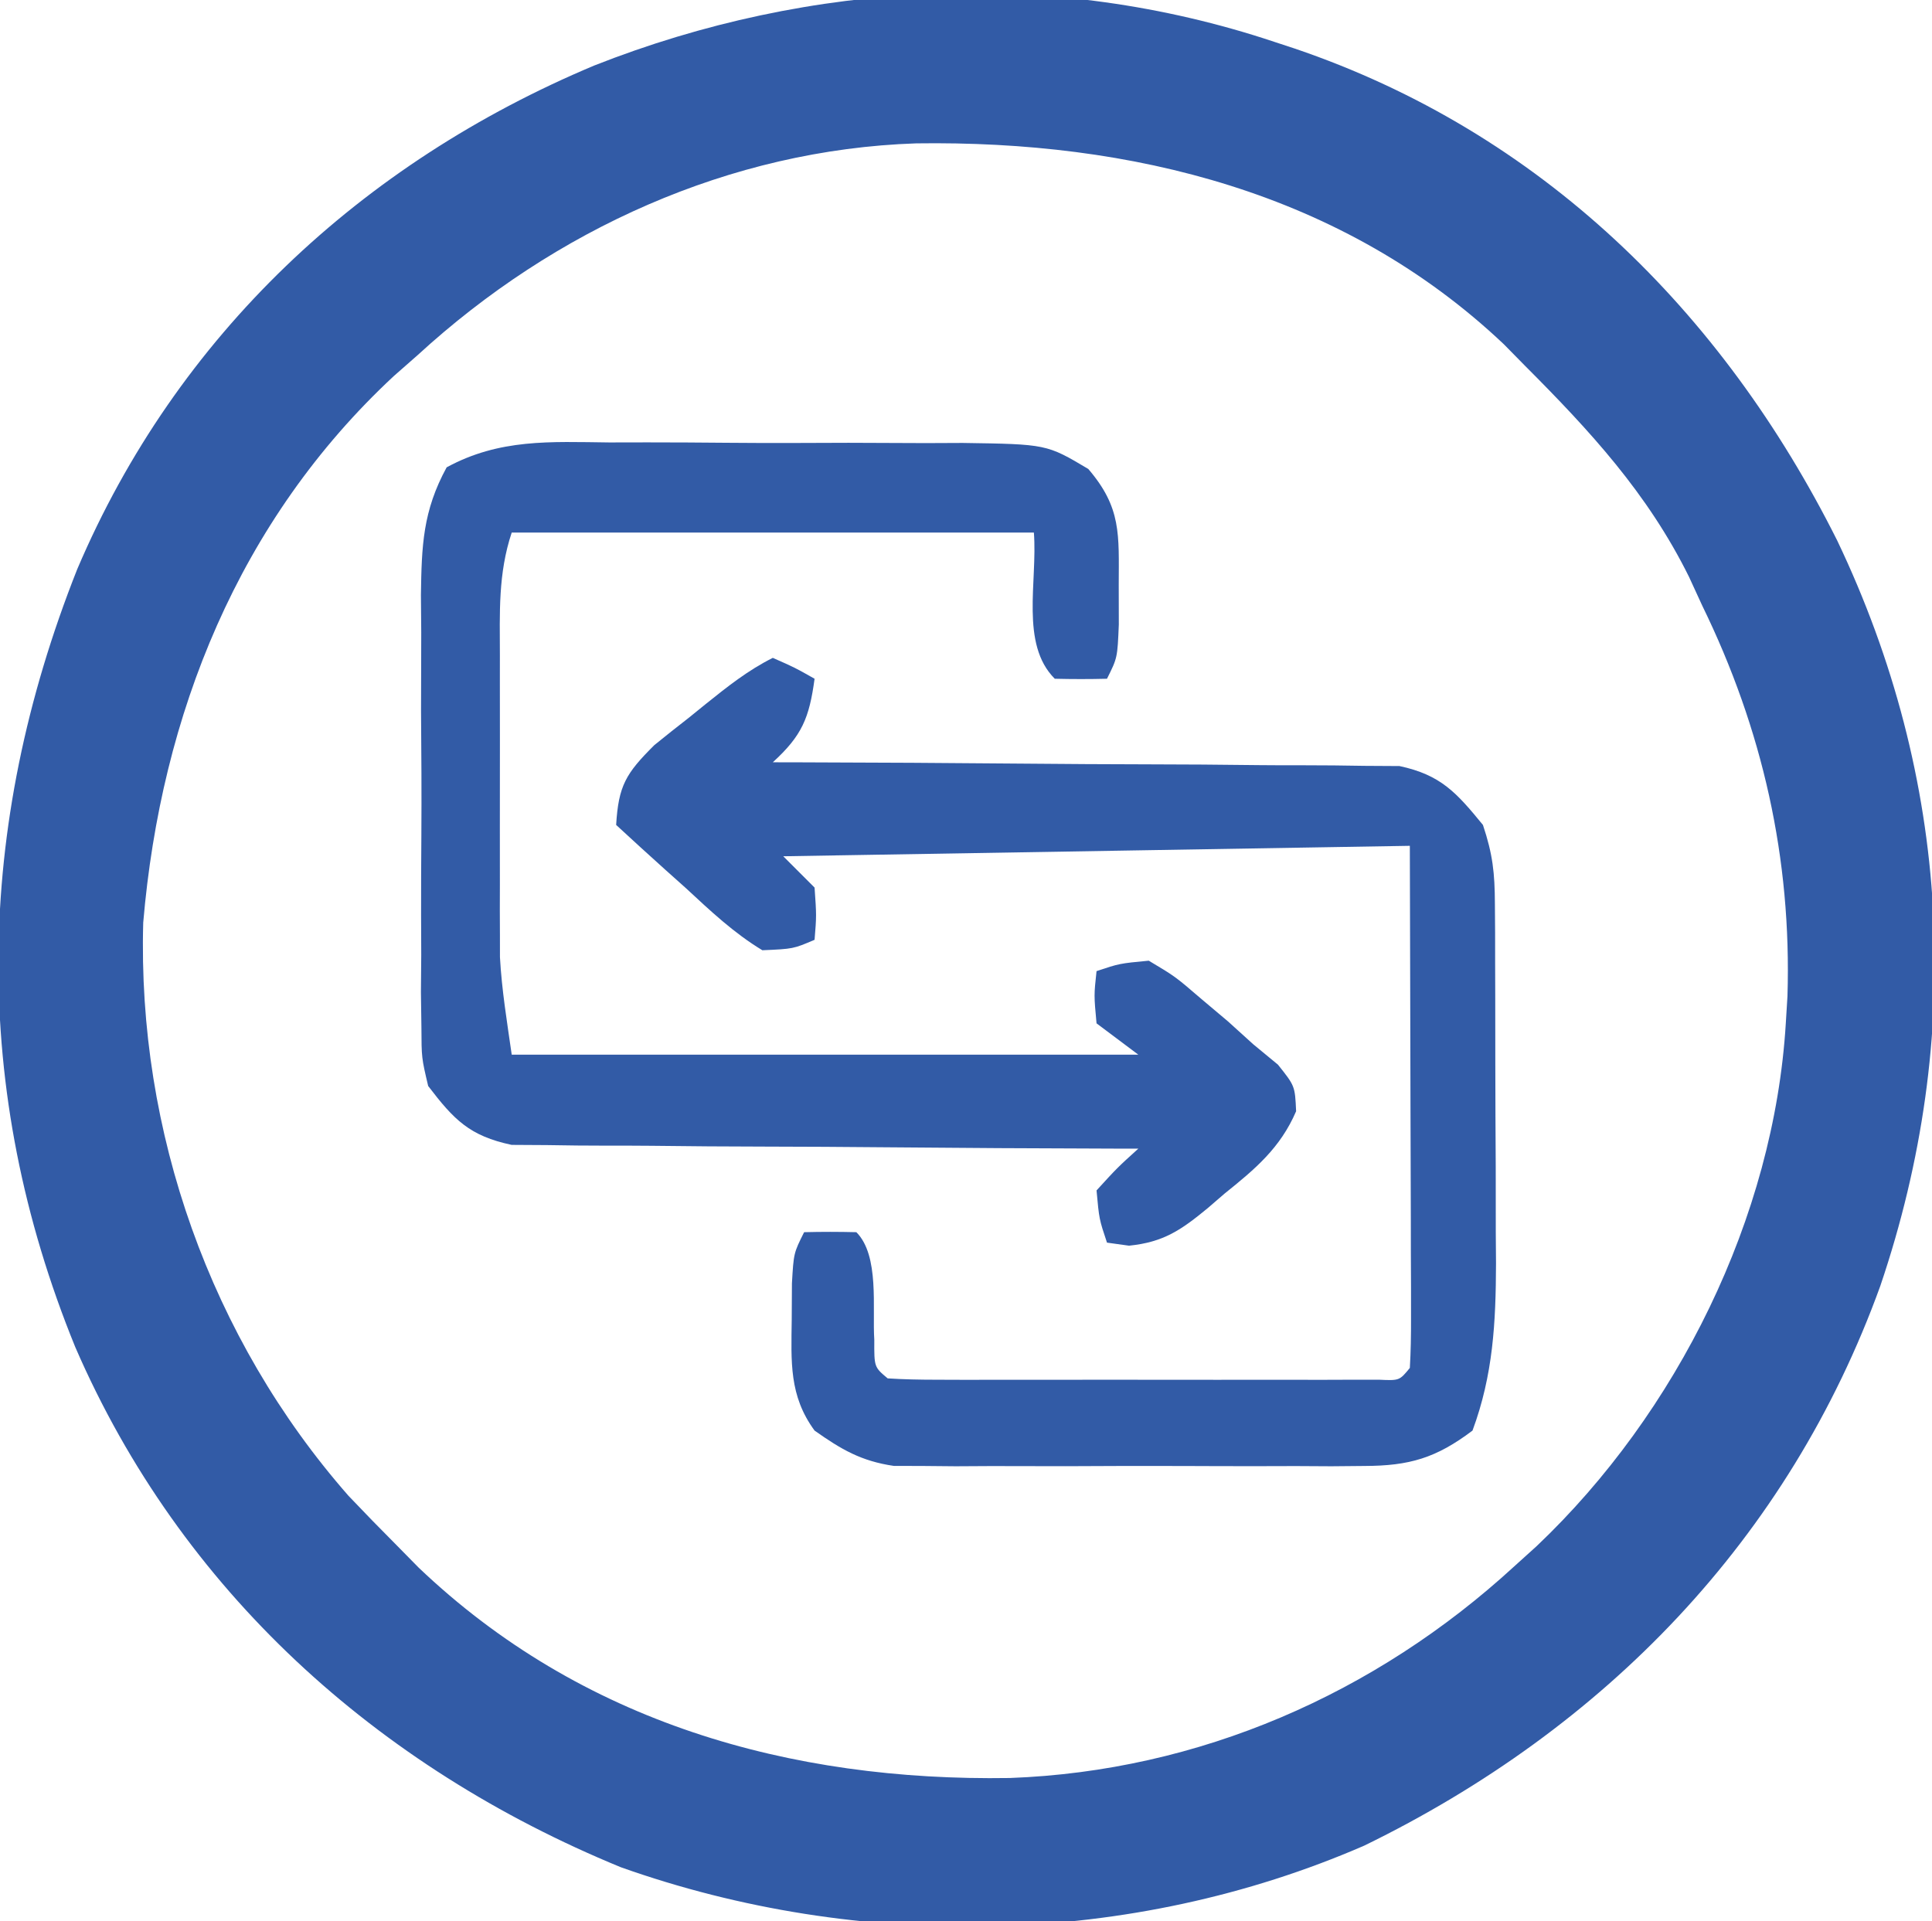
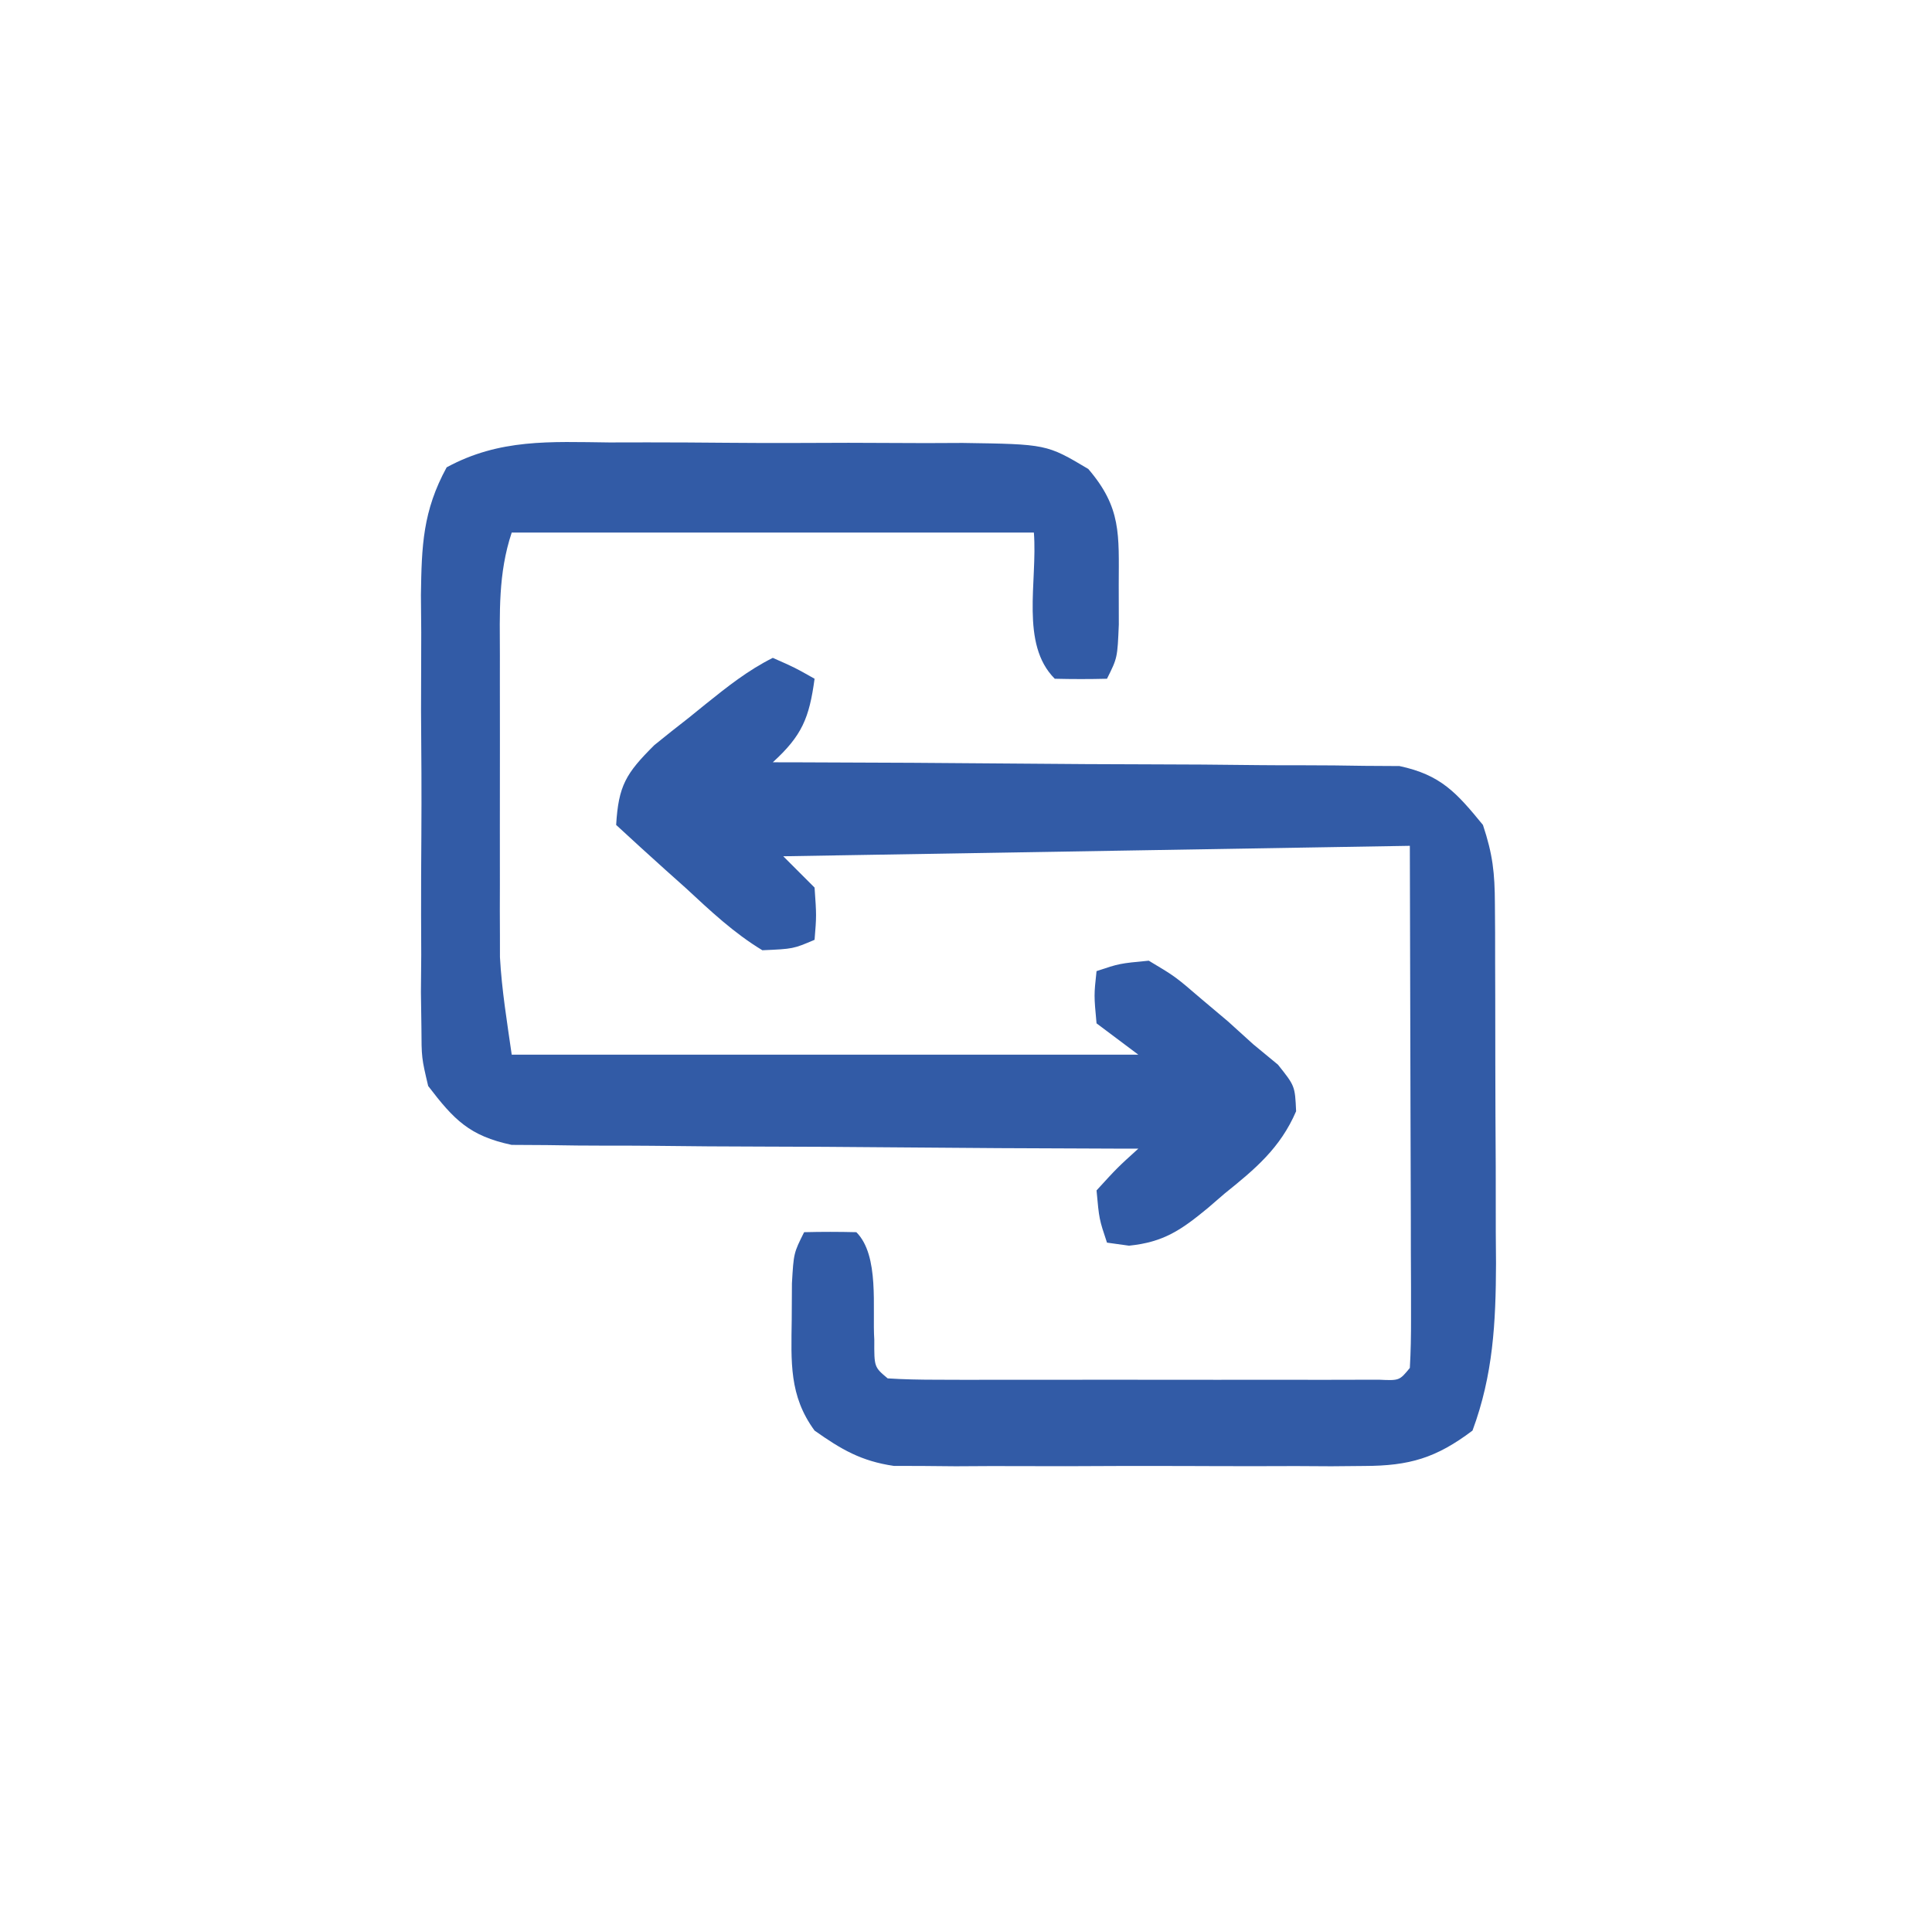
<svg xmlns="http://www.w3.org/2000/svg" version="1.1" width="185" height="184">
-   <path d="M0 0 C0.651 0.214 1.303 0.429 1.974 0.649 C25.517 8.647 42.924 25.784 53.922 47.762 C64.793 70.532 66.152 95.248 58.05 119.147 C49.274 143.427 31.632 161.537 8.625 172.75 C-13.71 182.458 -39.728 182.926 -62.562 174.812 C-85.924 165.21 -104.681 148.323 -114.789 125.012 C-124.862 100.324 -124.404 75.208 -114.603 50.504 C-105.069 28.103 -87.385 11.629 -65.103 2.276 C-44.363 -5.908 -21.271 -7.096 0 0 Z M-82 30 C-83.133 30.996 -83.133 30.996 -84.289 32.012 C-99.13 45.807 -106.586 64.405 -108.285 84.348 C-108.856 104.36 -101.849 124.183 -88.625 139.25 C-87.103 140.852 -85.561 142.436 -84 144 C-82.969 145.048 -82.969 145.048 -81.918 146.117 C-66.365 160.948 -46.371 166.603 -25.309 166.27 C-7.205 165.607 9.693 158.228 23 146 C23.705 145.363 24.41 144.726 25.137 144.07 C38.577 131.321 47.874 112.598 49 94 C49.053 93.143 49.106 92.286 49.16 91.402 C49.569 78.205 46.773 65.828 41 54 C40.581 53.089 40.162 52.177 39.73 51.238 C35.774 43.245 30.241 37.25 24 31 C23.341 30.33 22.683 29.659 22.004 28.969 C6.618 14.41 -13.699 9.435 -34.277 9.73 C-52.107 10.328 -68.918 17.996 -82 30 Z " fill="#325ba6" transform="translate(122,4)" />
-   <path d="M0 0 C2.125 0.938 2.125 0.938 4 2 C3.49 5.776 2.792 7.447 0 10 C1.167 10.002 1.167 10.002 2.358 10.004 C9.7 10.022 17.042 10.064 24.383 10.132 C28.158 10.166 31.932 10.191 35.706 10.196 C39.351 10.2 42.994 10.228 46.638 10.273 C48.027 10.286 49.415 10.291 50.804 10.286 C52.752 10.281 54.701 10.31 56.649 10.341 C57.757 10.347 58.865 10.354 60.007 10.361 C63.966 11.206 65.47 12.909 68 16 C68.944 18.831 69.131 20.594 69.145 23.528 C69.152 24.443 69.158 25.358 69.165 26.301 C69.166 27.288 69.167 28.276 69.168 29.293 C69.173 30.823 69.173 30.823 69.178 32.384 C69.183 34.545 69.185 36.706 69.185 38.867 C69.187 42.157 69.206 45.447 69.225 48.736 C69.228 50.839 69.23 52.941 69.23 55.043 C69.238 56.02 69.245 56.998 69.252 58.005 C69.234 63.661 68.977 68.665 67 74 C63.518 76.627 60.968 77.377 56.646 77.388 C55.602 77.398 54.557 77.407 53.481 77.417 C52.363 77.411 51.245 77.405 50.094 77.398 C48.936 77.401 47.779 77.404 46.586 77.407 C44.142 77.409 41.698 77.404 39.253 77.391 C35.514 77.375 31.775 77.391 28.035 77.41 C25.659 77.408 23.283 77.404 20.906 77.398 C19.23 77.408 19.23 77.408 17.519 77.417 C15.952 77.403 15.952 77.403 14.354 77.388 C12.98 77.385 12.98 77.385 11.58 77.381 C8.457 76.92 6.563 75.81 4 74 C1.549 70.659 1.762 67.421 1.812 63.375 C1.819 62.228 1.825 61.08 1.832 59.898 C2 57 2 57 3 55 C4.666 54.957 6.334 54.959 8 55 C10.236 57.236 9.519 62.287 9.719 65.312 C9.706 67.916 9.706 67.916 11 69 C12.529 69.098 14.063 69.128 15.596 69.129 C16.573 69.133 17.551 69.136 18.558 69.139 C19.622 69.137 20.686 69.135 21.781 69.133 C22.865 69.134 23.949 69.135 25.066 69.136 C27.362 69.136 29.659 69.135 31.956 69.13 C35.485 69.125 39.014 69.13 42.543 69.137 C44.768 69.136 46.993 69.135 49.219 69.133 C50.282 69.135 51.346 69.137 52.442 69.139 C53.908 69.134 53.908 69.134 55.404 69.129 C56.702 69.128 56.702 69.128 58.026 69.127 C60.002 69.218 60.002 69.218 61 68 C61.093 66.435 61.117 64.865 61.114 63.297 C61.113 61.774 61.113 61.774 61.113 60.221 C61.108 59.146 61.103 58.072 61.098 56.965 C61.097 55.983 61.096 55.001 61.095 53.989 C61.089 50.305 61.075 46.621 61.062 42.938 C61.032 30.593 61.032 30.593 61 18 C41.2 18.33 21.4 18.66 1 19 C1.99 19.99 2.98 20.98 4 22 C4.188 24.688 4.188 24.688 4 27 C1.957 27.871 1.957 27.871 -1 28 C-3.729 26.351 -5.982 24.225 -8.312 22.062 C-9.28 21.197 -9.28 21.197 -10.268 20.314 C-11.857 18.89 -13.43 17.447 -15 16 C-14.777 12.238 -14.072 11.072 -11.348 8.359 C-10.263 7.477 -9.167 6.607 -8.062 5.75 C-7.511 5.304 -6.96 4.858 -6.393 4.398 C-4.33 2.744 -2.372 1.186 0 0 Z " fill="#325ba6" transform="translate(74,63)" />
+   <path d="M0 0 C2.125 0.938 2.125 0.938 4 2 C3.49 5.776 2.792 7.447 0 10 C1.167 10.002 1.167 10.002 2.358 10.004 C9.7 10.022 17.042 10.064 24.383 10.132 C28.158 10.166 31.932 10.191 35.706 10.196 C39.351 10.2 42.994 10.228 46.638 10.273 C48.027 10.286 49.415 10.291 50.804 10.286 C52.752 10.281 54.701 10.31 56.649 10.341 C57.757 10.347 58.865 10.354 60.007 10.361 C63.966 11.206 65.47 12.909 68 16 C68.944 18.831 69.131 20.594 69.145 23.528 C69.152 24.443 69.158 25.358 69.165 26.301 C69.166 27.288 69.167 28.276 69.168 29.293 C69.173 30.823 69.173 30.823 69.178 32.384 C69.183 34.545 69.185 36.706 69.185 38.867 C69.187 42.157 69.206 45.447 69.225 48.736 C69.228 50.839 69.23 52.941 69.23 55.043 C69.238 56.02 69.245 56.998 69.252 58.005 C69.234 63.661 68.977 68.665 67 74 C63.518 76.627 60.968 77.377 56.646 77.388 C55.602 77.398 54.557 77.407 53.481 77.417 C52.363 77.411 51.245 77.405 50.094 77.398 C48.936 77.401 47.779 77.404 46.586 77.407 C44.142 77.409 41.698 77.404 39.253 77.391 C35.514 77.375 31.775 77.391 28.035 77.41 C25.659 77.408 23.283 77.404 20.906 77.398 C19.23 77.408 19.23 77.408 17.519 77.417 C15.952 77.403 15.952 77.403 14.354 77.388 C12.98 77.385 12.98 77.385 11.58 77.381 C8.457 76.92 6.563 75.81 4 74 C1.549 70.659 1.762 67.421 1.812 63.375 C1.819 62.228 1.825 61.08 1.832 59.898 C2 57 2 57 3 55 C4.666 54.957 6.334 54.959 8 55 C10.236 57.236 9.519 62.287 9.719 65.312 C9.706 67.916 9.706 67.916 11 69 C12.529 69.098 14.063 69.128 15.596 69.129 C16.573 69.133 17.551 69.136 18.558 69.139 C19.622 69.137 20.686 69.135 21.781 69.133 C22.865 69.134 23.949 69.135 25.066 69.136 C27.362 69.136 29.659 69.135 31.956 69.13 C35.485 69.125 39.014 69.13 42.543 69.137 C44.768 69.136 46.993 69.135 49.219 69.133 C50.282 69.135 51.346 69.137 52.442 69.139 C56.702 69.128 56.702 69.128 58.026 69.127 C60.002 69.218 60.002 69.218 61 68 C61.093 66.435 61.117 64.865 61.114 63.297 C61.113 61.774 61.113 61.774 61.113 60.221 C61.108 59.146 61.103 58.072 61.098 56.965 C61.097 55.983 61.096 55.001 61.095 53.989 C61.089 50.305 61.075 46.621 61.062 42.938 C61.032 30.593 61.032 30.593 61 18 C41.2 18.33 21.4 18.66 1 19 C1.99 19.99 2.98 20.98 4 22 C4.188 24.688 4.188 24.688 4 27 C1.957 27.871 1.957 27.871 -1 28 C-3.729 26.351 -5.982 24.225 -8.312 22.062 C-9.28 21.197 -9.28 21.197 -10.268 20.314 C-11.857 18.89 -13.43 17.447 -15 16 C-14.777 12.238 -14.072 11.072 -11.348 8.359 C-10.263 7.477 -9.167 6.607 -8.062 5.75 C-7.511 5.304 -6.96 4.858 -6.393 4.398 C-4.33 2.744 -2.372 1.186 0 0 Z " fill="#325ba6" transform="translate(74,63)" />
  <path d="M0 0 C1.202 -0.002 2.404 -0.005 3.642 -0.007 C6.18 -0.006 8.719 0.007 11.257 0.032 C15.142 0.066 19.025 0.053 22.91 0.033 C25.378 0.04 27.845 0.05 30.312 0.062 C32.055 0.055 32.055 0.055 33.832 0.047 C41.877 0.165 41.877 0.165 45.865 2.539 C49.047 6.251 48.791 8.794 48.781 13.629 C48.785 15.516 48.785 15.516 48.789 17.441 C48.656 20.629 48.656 20.629 47.656 22.629 C45.99 22.672 44.322 22.67 42.656 22.629 C39.323 19.296 41.018 13.329 40.656 8.629 C24.156 8.629 7.656 8.629 -9.344 8.629 C-10.656 12.566 -10.486 16.323 -10.477 20.426 C-10.478 21.726 -10.478 21.726 -10.479 23.053 C-10.48 24.889 -10.478 26.725 -10.474 28.561 C-10.469 31.354 -10.474 34.148 -10.48 36.941 C-10.48 38.728 -10.479 40.514 -10.477 42.301 C-10.479 43.13 -10.481 43.96 -10.483 44.814 C-10.48 45.605 -10.476 46.395 -10.473 47.21 C-10.472 47.896 -10.472 48.582 -10.471 49.289 C-10.301 52.42 -9.787 55.524 -9.344 58.629 C10.456 58.629 30.256 58.629 50.656 58.629 C49.336 57.639 48.016 56.649 46.656 55.629 C46.406 52.941 46.406 52.941 46.656 50.629 C48.84 49.898 48.84 49.898 51.656 49.629 C54.191 51.141 54.191 51.141 56.719 53.316 C57.555 54.022 58.392 54.727 59.254 55.453 C60.047 56.171 60.839 56.889 61.656 57.629 C62.439 58.275 63.221 58.921 64.027 59.586 C65.656 61.629 65.656 61.629 65.766 64.047 C64.249 67.577 61.832 69.59 58.906 71.941 C58.38 72.396 57.854 72.85 57.312 73.318 C54.763 75.417 53.088 76.585 49.766 76.922 C49.07 76.825 48.373 76.729 47.656 76.629 C46.906 74.379 46.906 74.379 46.656 71.629 C48.641 69.457 48.641 69.457 50.656 67.629 C49.489 67.627 49.489 67.627 48.298 67.625 C40.956 67.607 33.615 67.565 26.273 67.497 C22.498 67.463 18.724 67.437 14.95 67.433 C11.306 67.429 7.662 67.401 4.018 67.355 C2.63 67.343 1.241 67.338 -0.148 67.343 C-2.096 67.348 -4.045 67.319 -5.993 67.288 C-7.655 67.278 -7.655 67.278 -9.351 67.268 C-13.38 66.408 -14.867 64.876 -17.344 61.629 C-17.979 58.935 -17.979 58.935 -17.991 56 C-18.006 54.895 -18.022 53.791 -18.038 52.653 C-18.028 51.469 -18.018 50.286 -18.008 49.066 C-18.013 47.842 -18.017 46.618 -18.022 45.357 C-18.026 42.772 -18.017 40.186 -17.996 37.601 C-17.969 33.643 -17.995 29.688 -18.027 25.73 C-18.024 23.217 -18.018 20.704 -18.008 18.191 C-18.018 17.008 -18.028 15.825 -18.038 14.605 C-17.971 9.878 -17.858 6.571 -15.574 2.383 C-10.508 -0.368 -5.676 -0.065 0 0 Z " fill="#325ba6" transform="translate(58.344,42.371)" />
</svg>